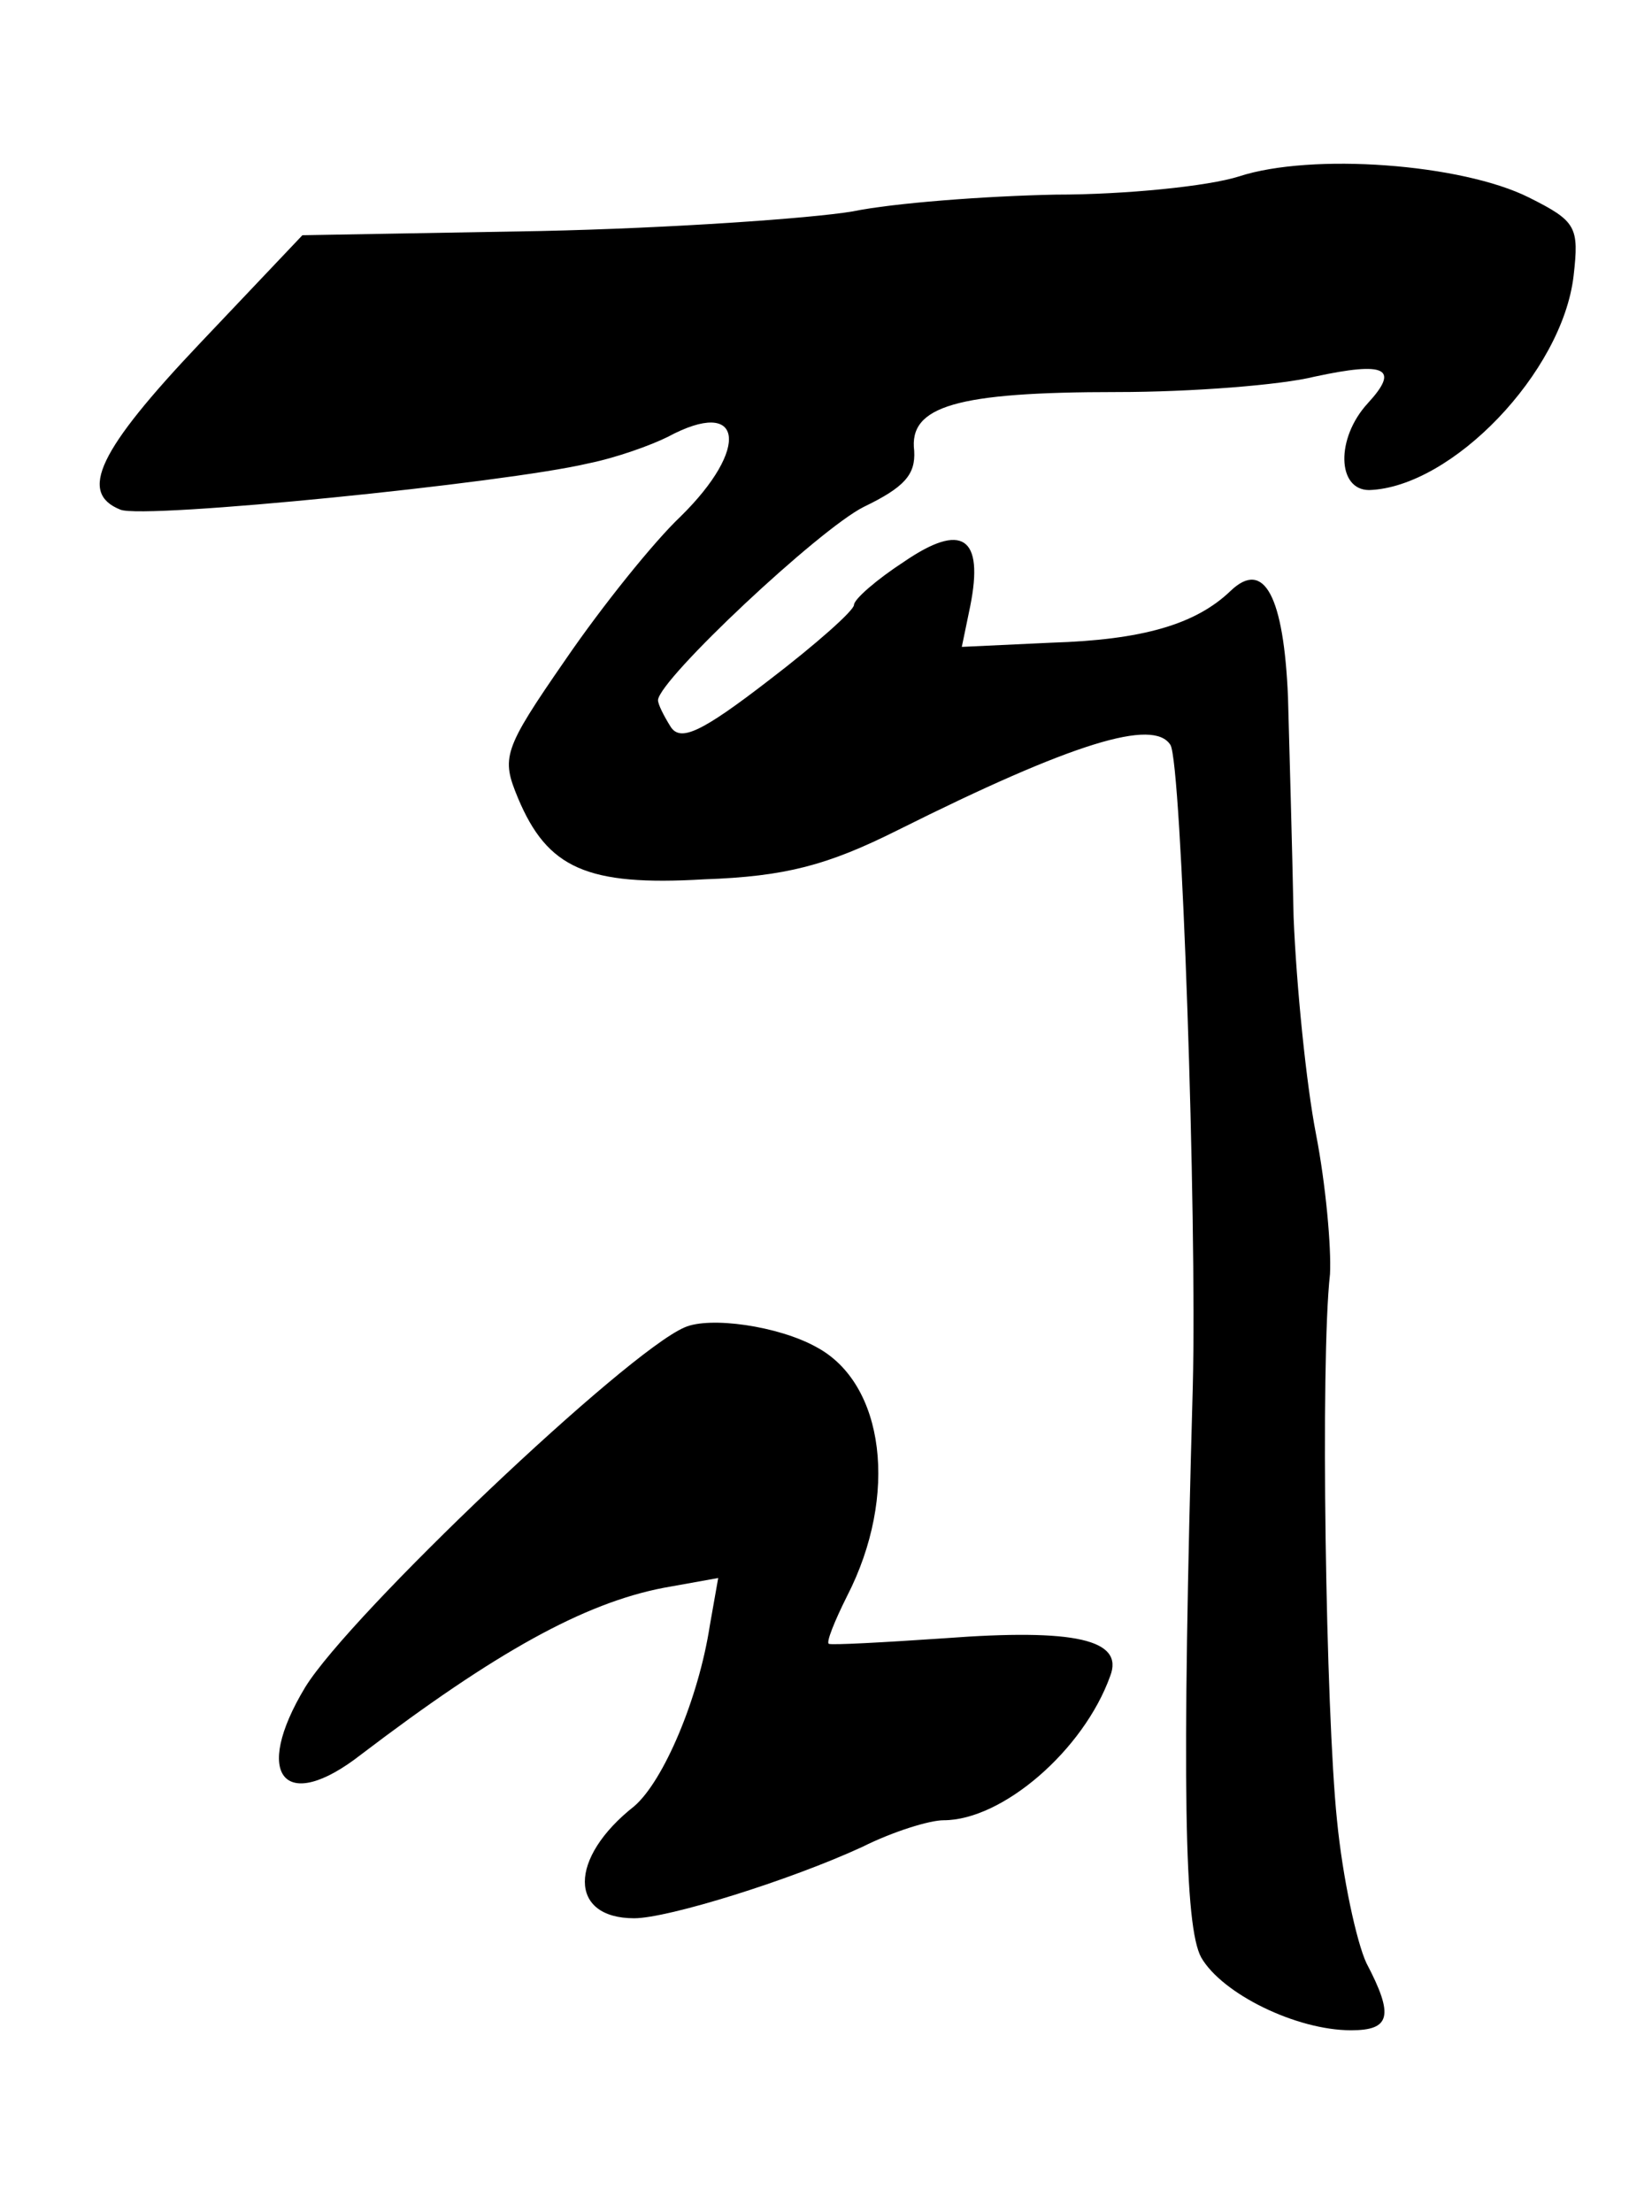
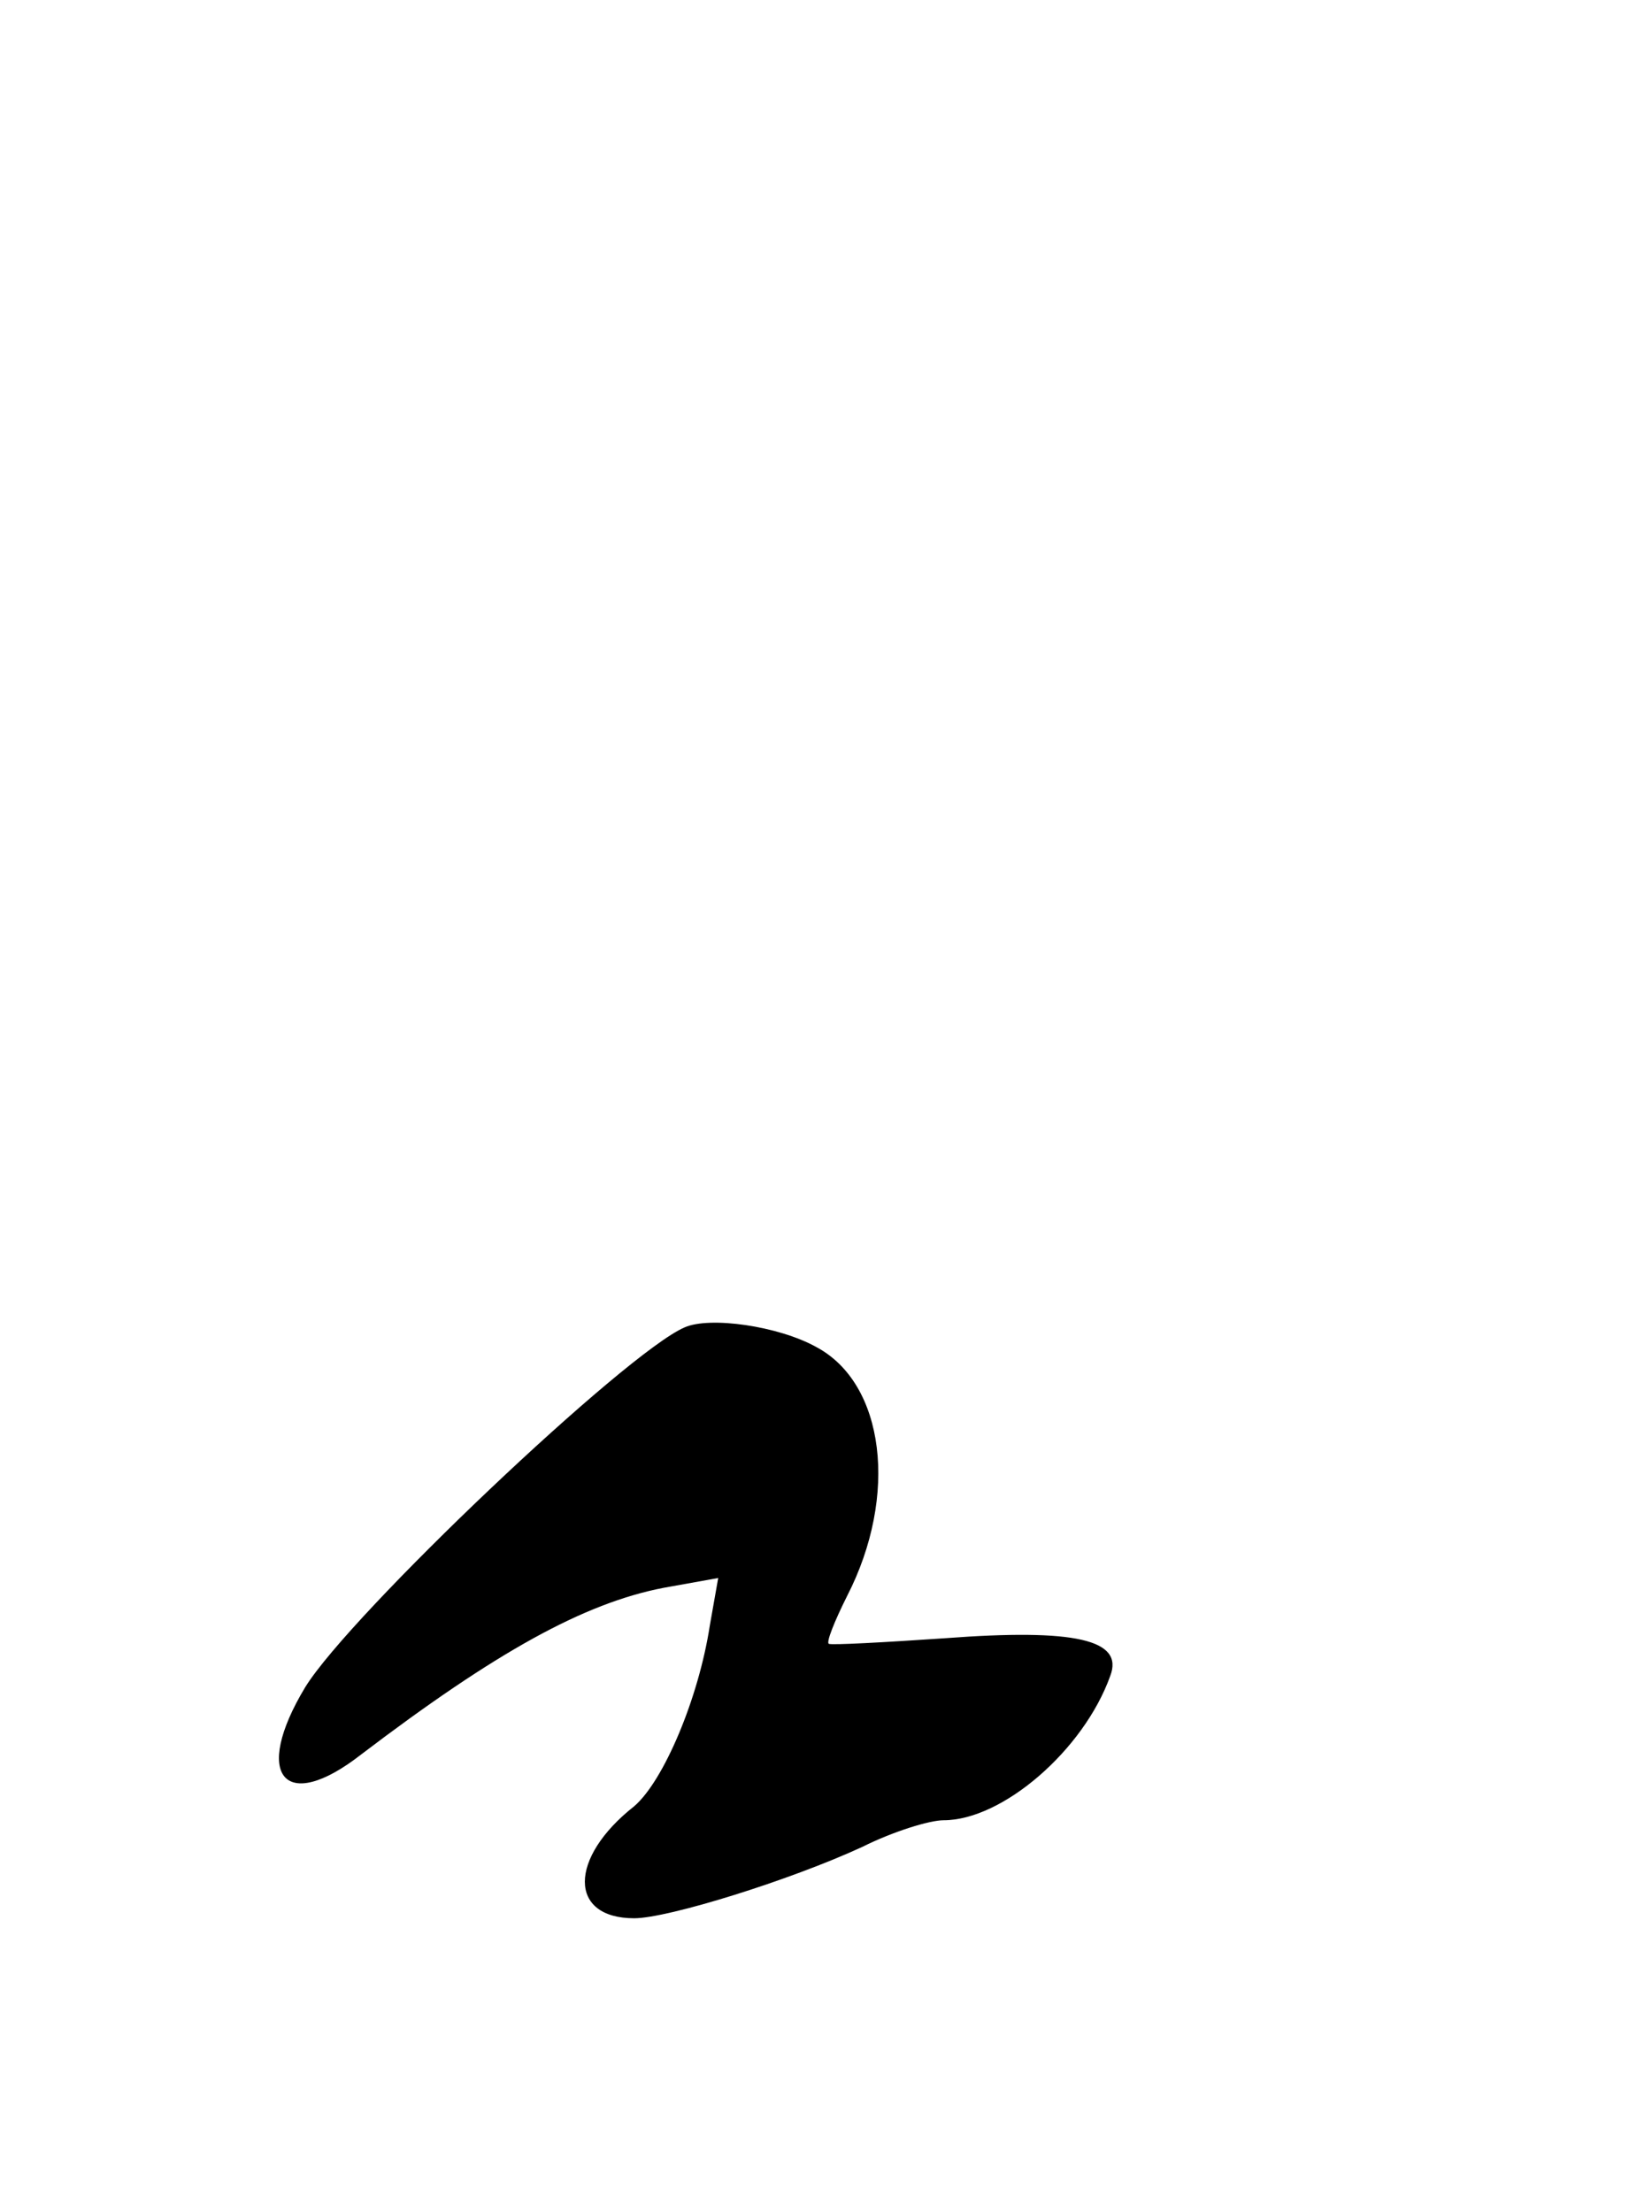
<svg xmlns="http://www.w3.org/2000/svg" version="1.0" width="118pt" height="158pt" viewBox="0 0 118 158" preserveAspectRatio="xMidYMid meet">
  <g transform="translate(0,158) scale(0.1,-0.1)" fill="#000000" stroke="none">
-     <path d="M885 1454 c-22 -7 -81 -13 -131 -13 -50 -1 -116 -6 -145 -12 -30 -5 -130 -12 -223 -14 l-170 -3 -73 -77 c-73 -77 -87 -107 -57 -119 17 -7 275 19 334 33 20 4 45 13 57 19 54 29 59 -8 9 -57 -19 -18 -56 -64 -82 -102 -45 -65 -46 -70 -34 -99 21 -50 49 -63 133 -58 58 2 88 10 138 35 126 63 183 80 195 61 8 -12 19 -338 16 -458 -8 -286 -6 -386 6 -408 15 -26 68 -52 107 -52 28 0 31 10 11 48 -7 15 -17 61 -21 102 -8 77 -12 328 -5 390 1 19 -3 64 -10 100 -7 36 -14 106 -16 155 -1 50 -3 120 -4 157 -3 72 -17 99 -41 76 -25 -24 -63 -35 -128 -37 l-64 -3 6 29 c10 50 -6 60 -47 32 -20 -13 -36 -27 -36 -31 0 -4 -27 -28 -61 -54 -48 -37 -63 -44 -70 -33 -5 8 -9 16 -9 19 1 15 115 122 147 138 29 14 37 23 36 40 -4 32 30 42 145 42 53 0 117 5 141 11 51 11 61 6 38 -19 -23 -25 -22 -62 1 -62 59 2 138 84 146 153 4 35 2 39 -32 56 -48 24 -155 32 -207 15z" />
    <path d="M489 632 c-42 -18 -239 -205 -271 -257 -38 -63 -15 -91 40 -48 96 73 159 108 216 119 l39 7 -6 -34 c-8 -52 -33 -111 -54 -129 -47 -37 -47 -80 0 -80 24 0 111 27 163 51 22 11 48 19 58 19 42 0 100 50 119 103 10 26 -25 34 -118 27 -44 -3 -81 -5 -83 -4 -2 1 4 16 13 34 37 72 27 152 -22 178 -27 15 -76 22 -94 14z" />
  </g>
</svg>